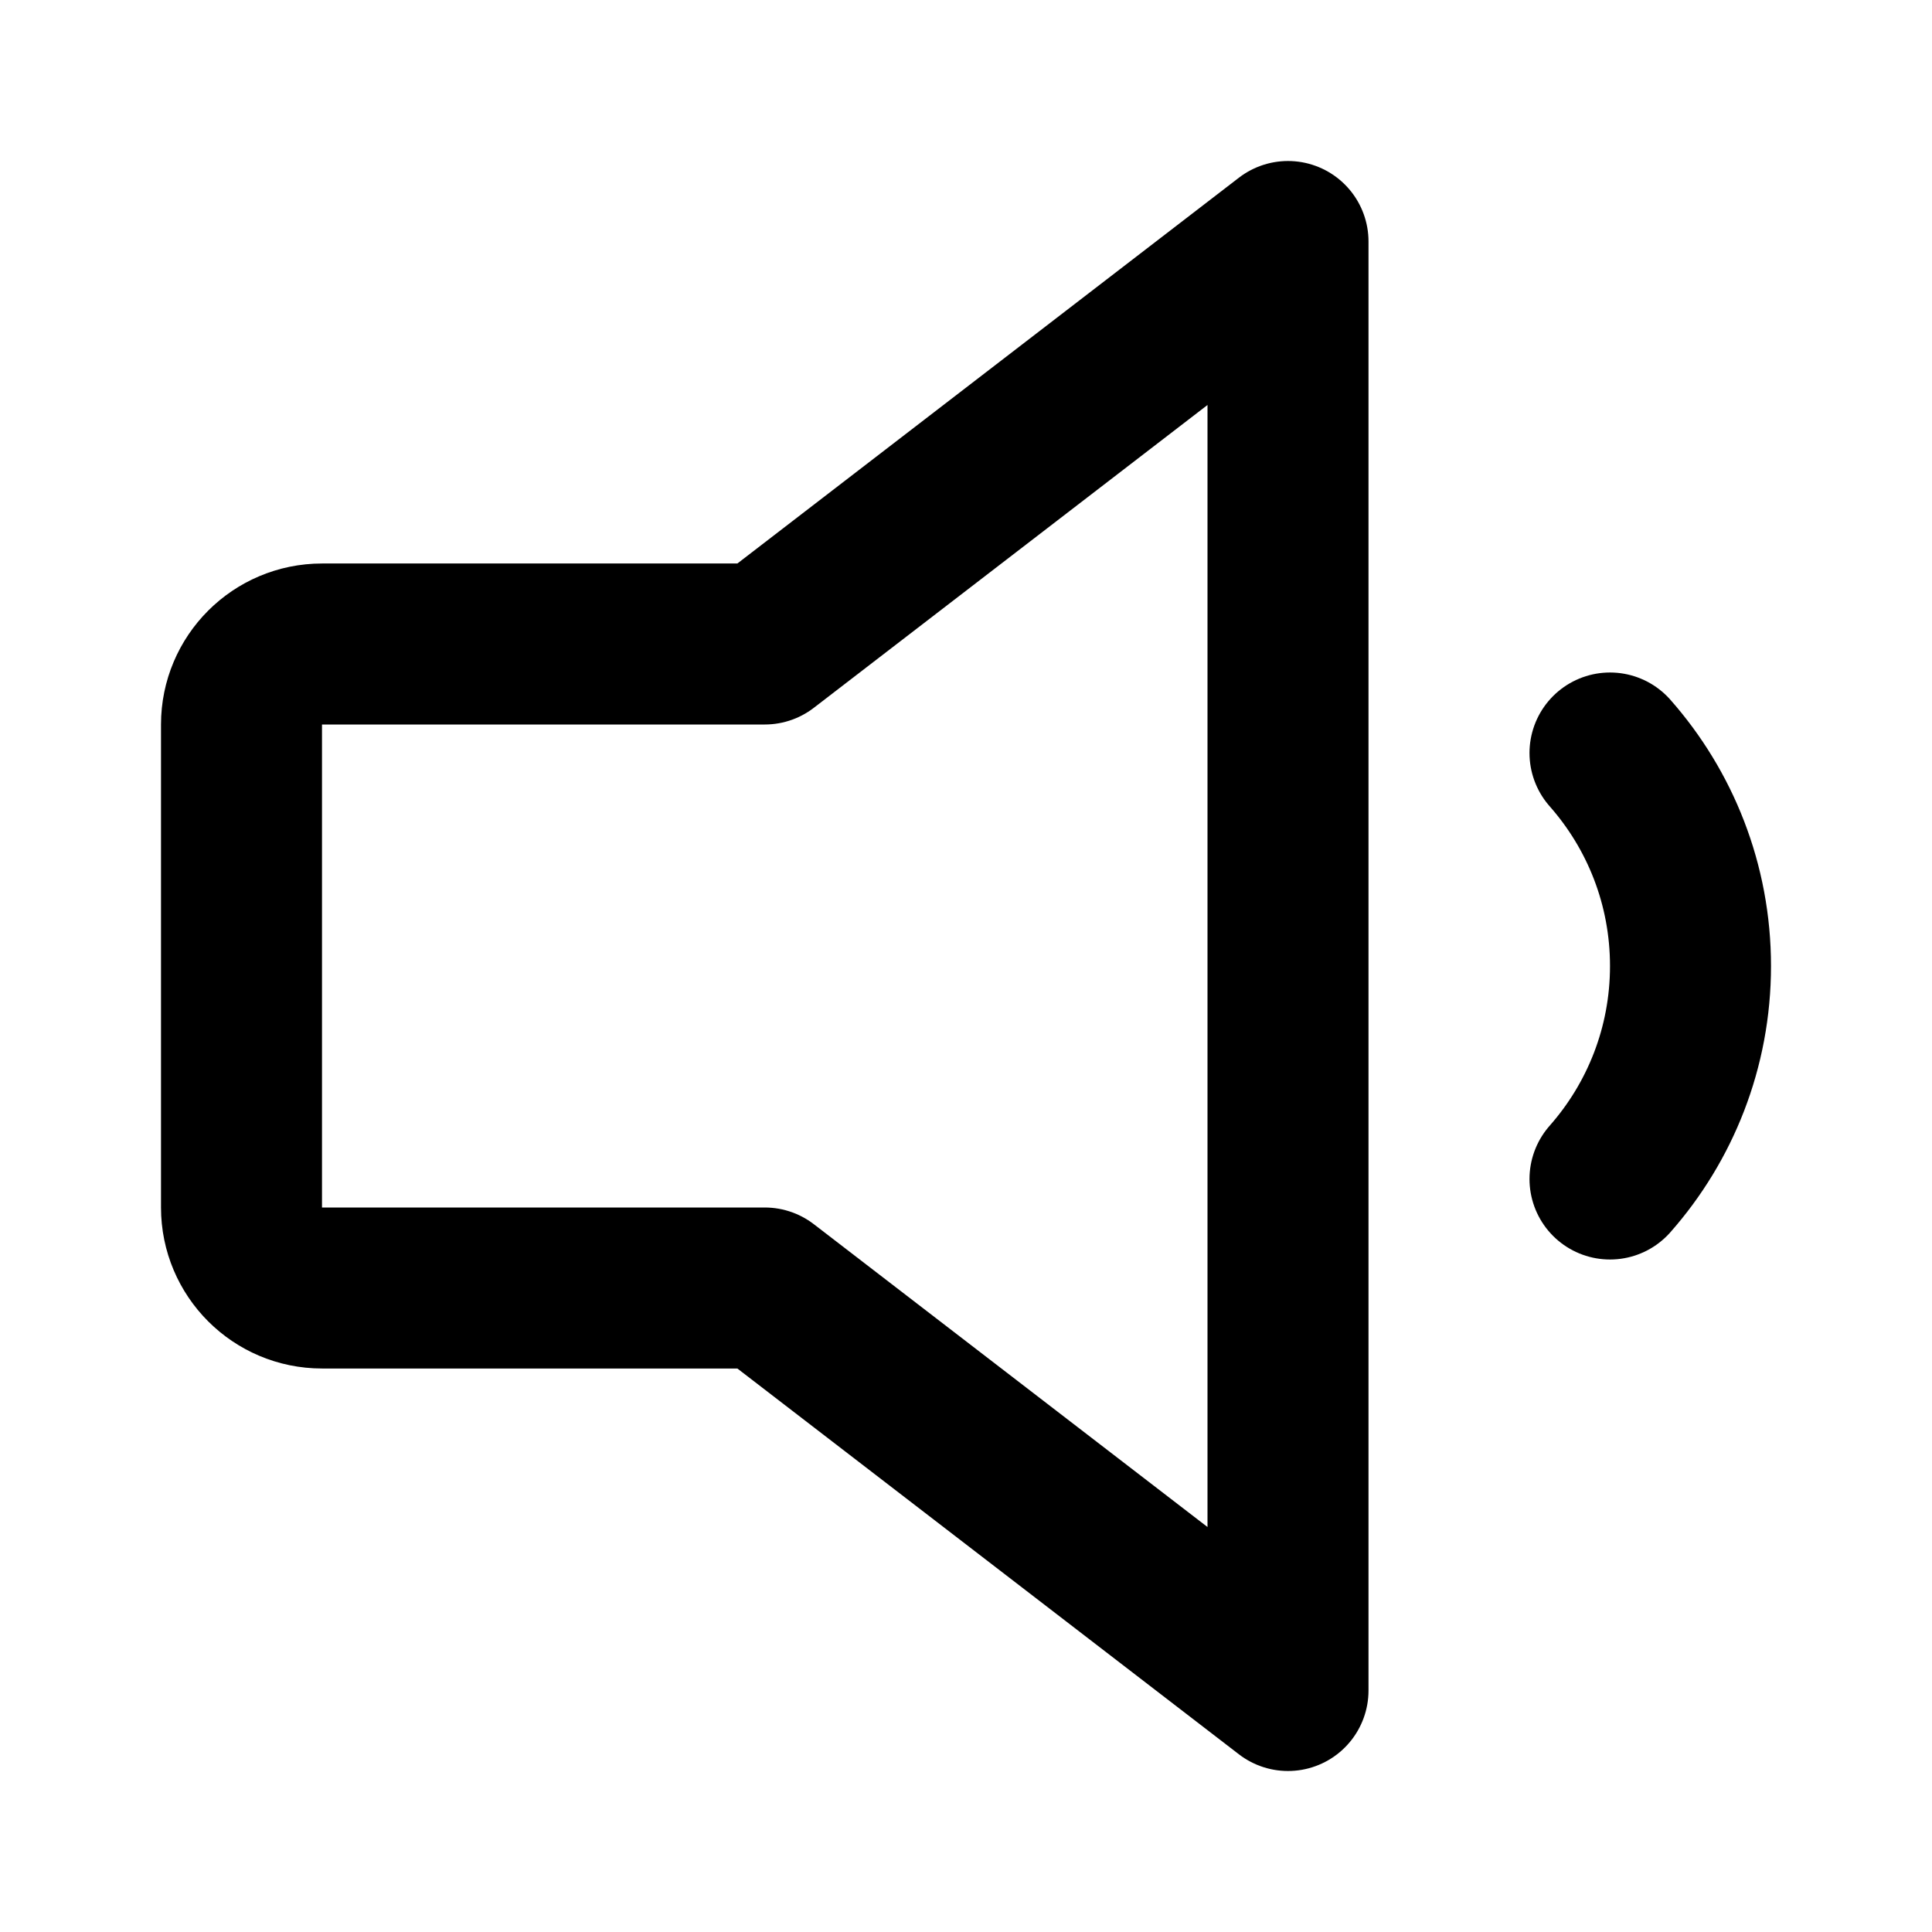
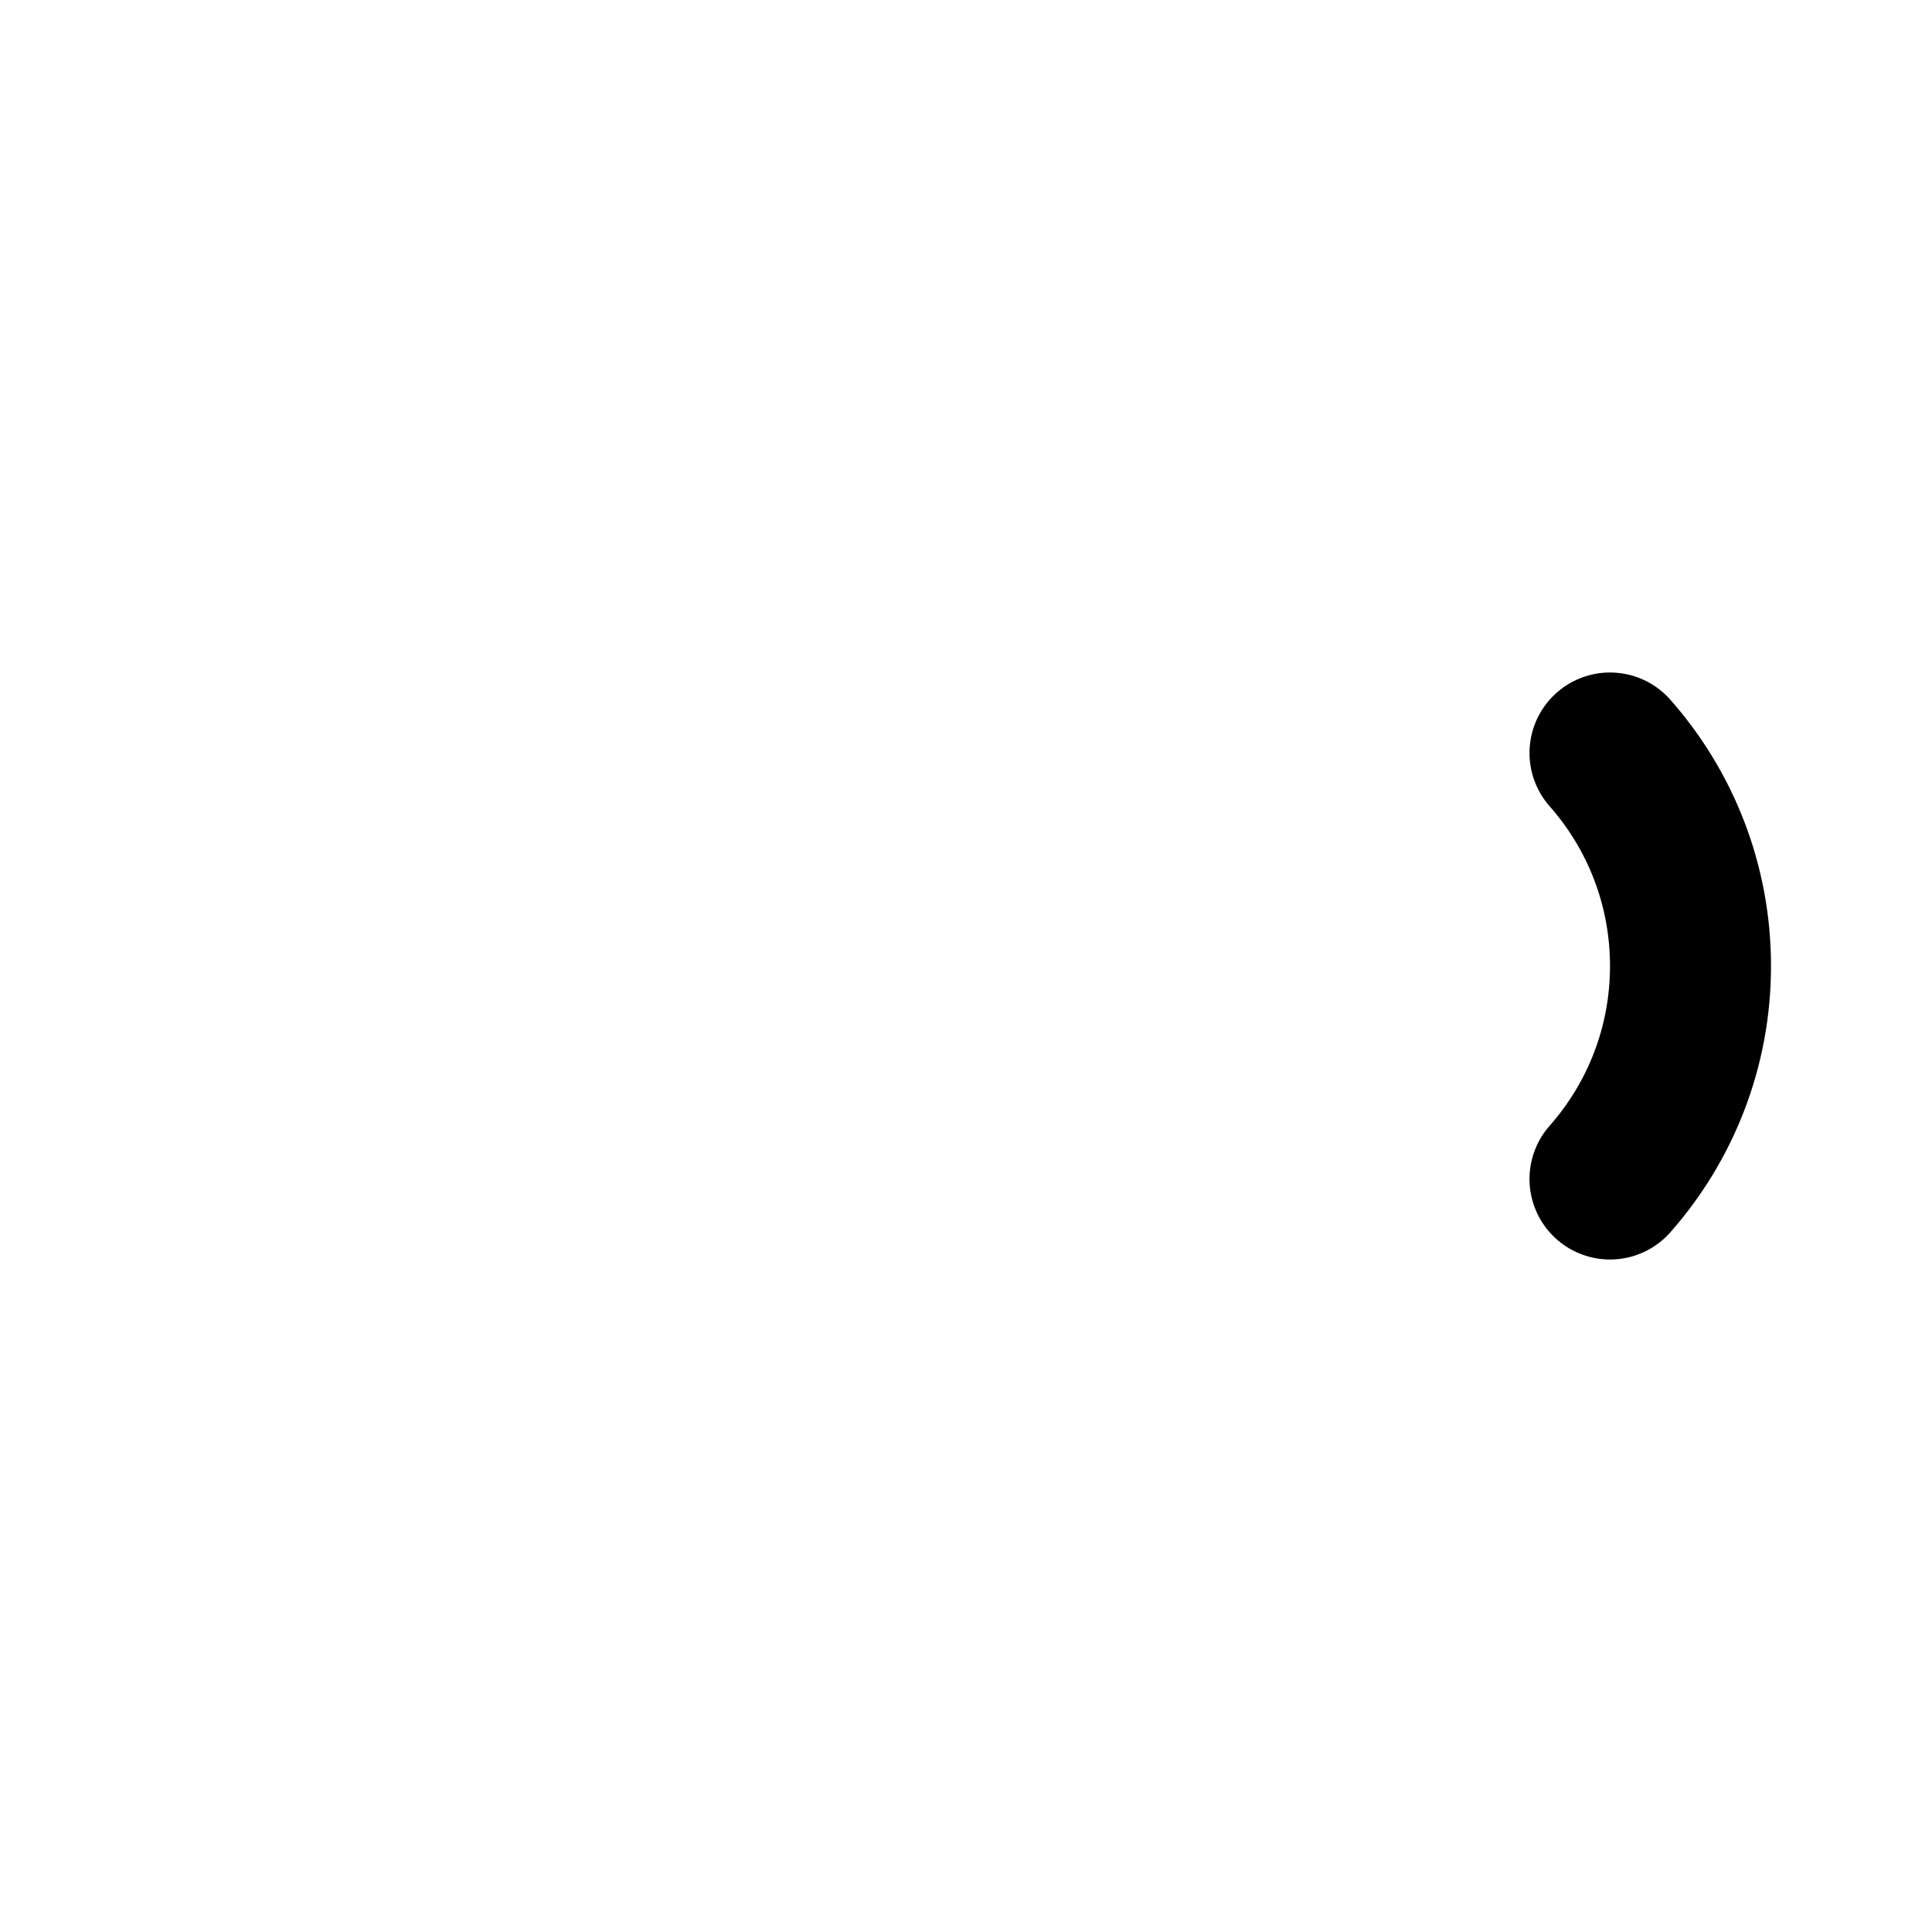
<svg xmlns="http://www.w3.org/2000/svg" width="800px" height="800px" viewBox="0 0 24 24" fill="none">
-   <path d="M9.5 8H4C3.448 8 3 8.448 3 9V15C3 15.552 3.448 16 4 16H9.5L16 21V3L9.5 8Z" stroke="#000000" stroke-width="2" stroke-linecap="round" stroke-linejoin="round" />
  <path d="M20 9.354C20.622 10.059 21 10.986 21 12C21 13.014 20.622 13.941 20 14.646" stroke="#000000" stroke-width="2" stroke-linecap="round" stroke-linejoin="round" />
</svg>